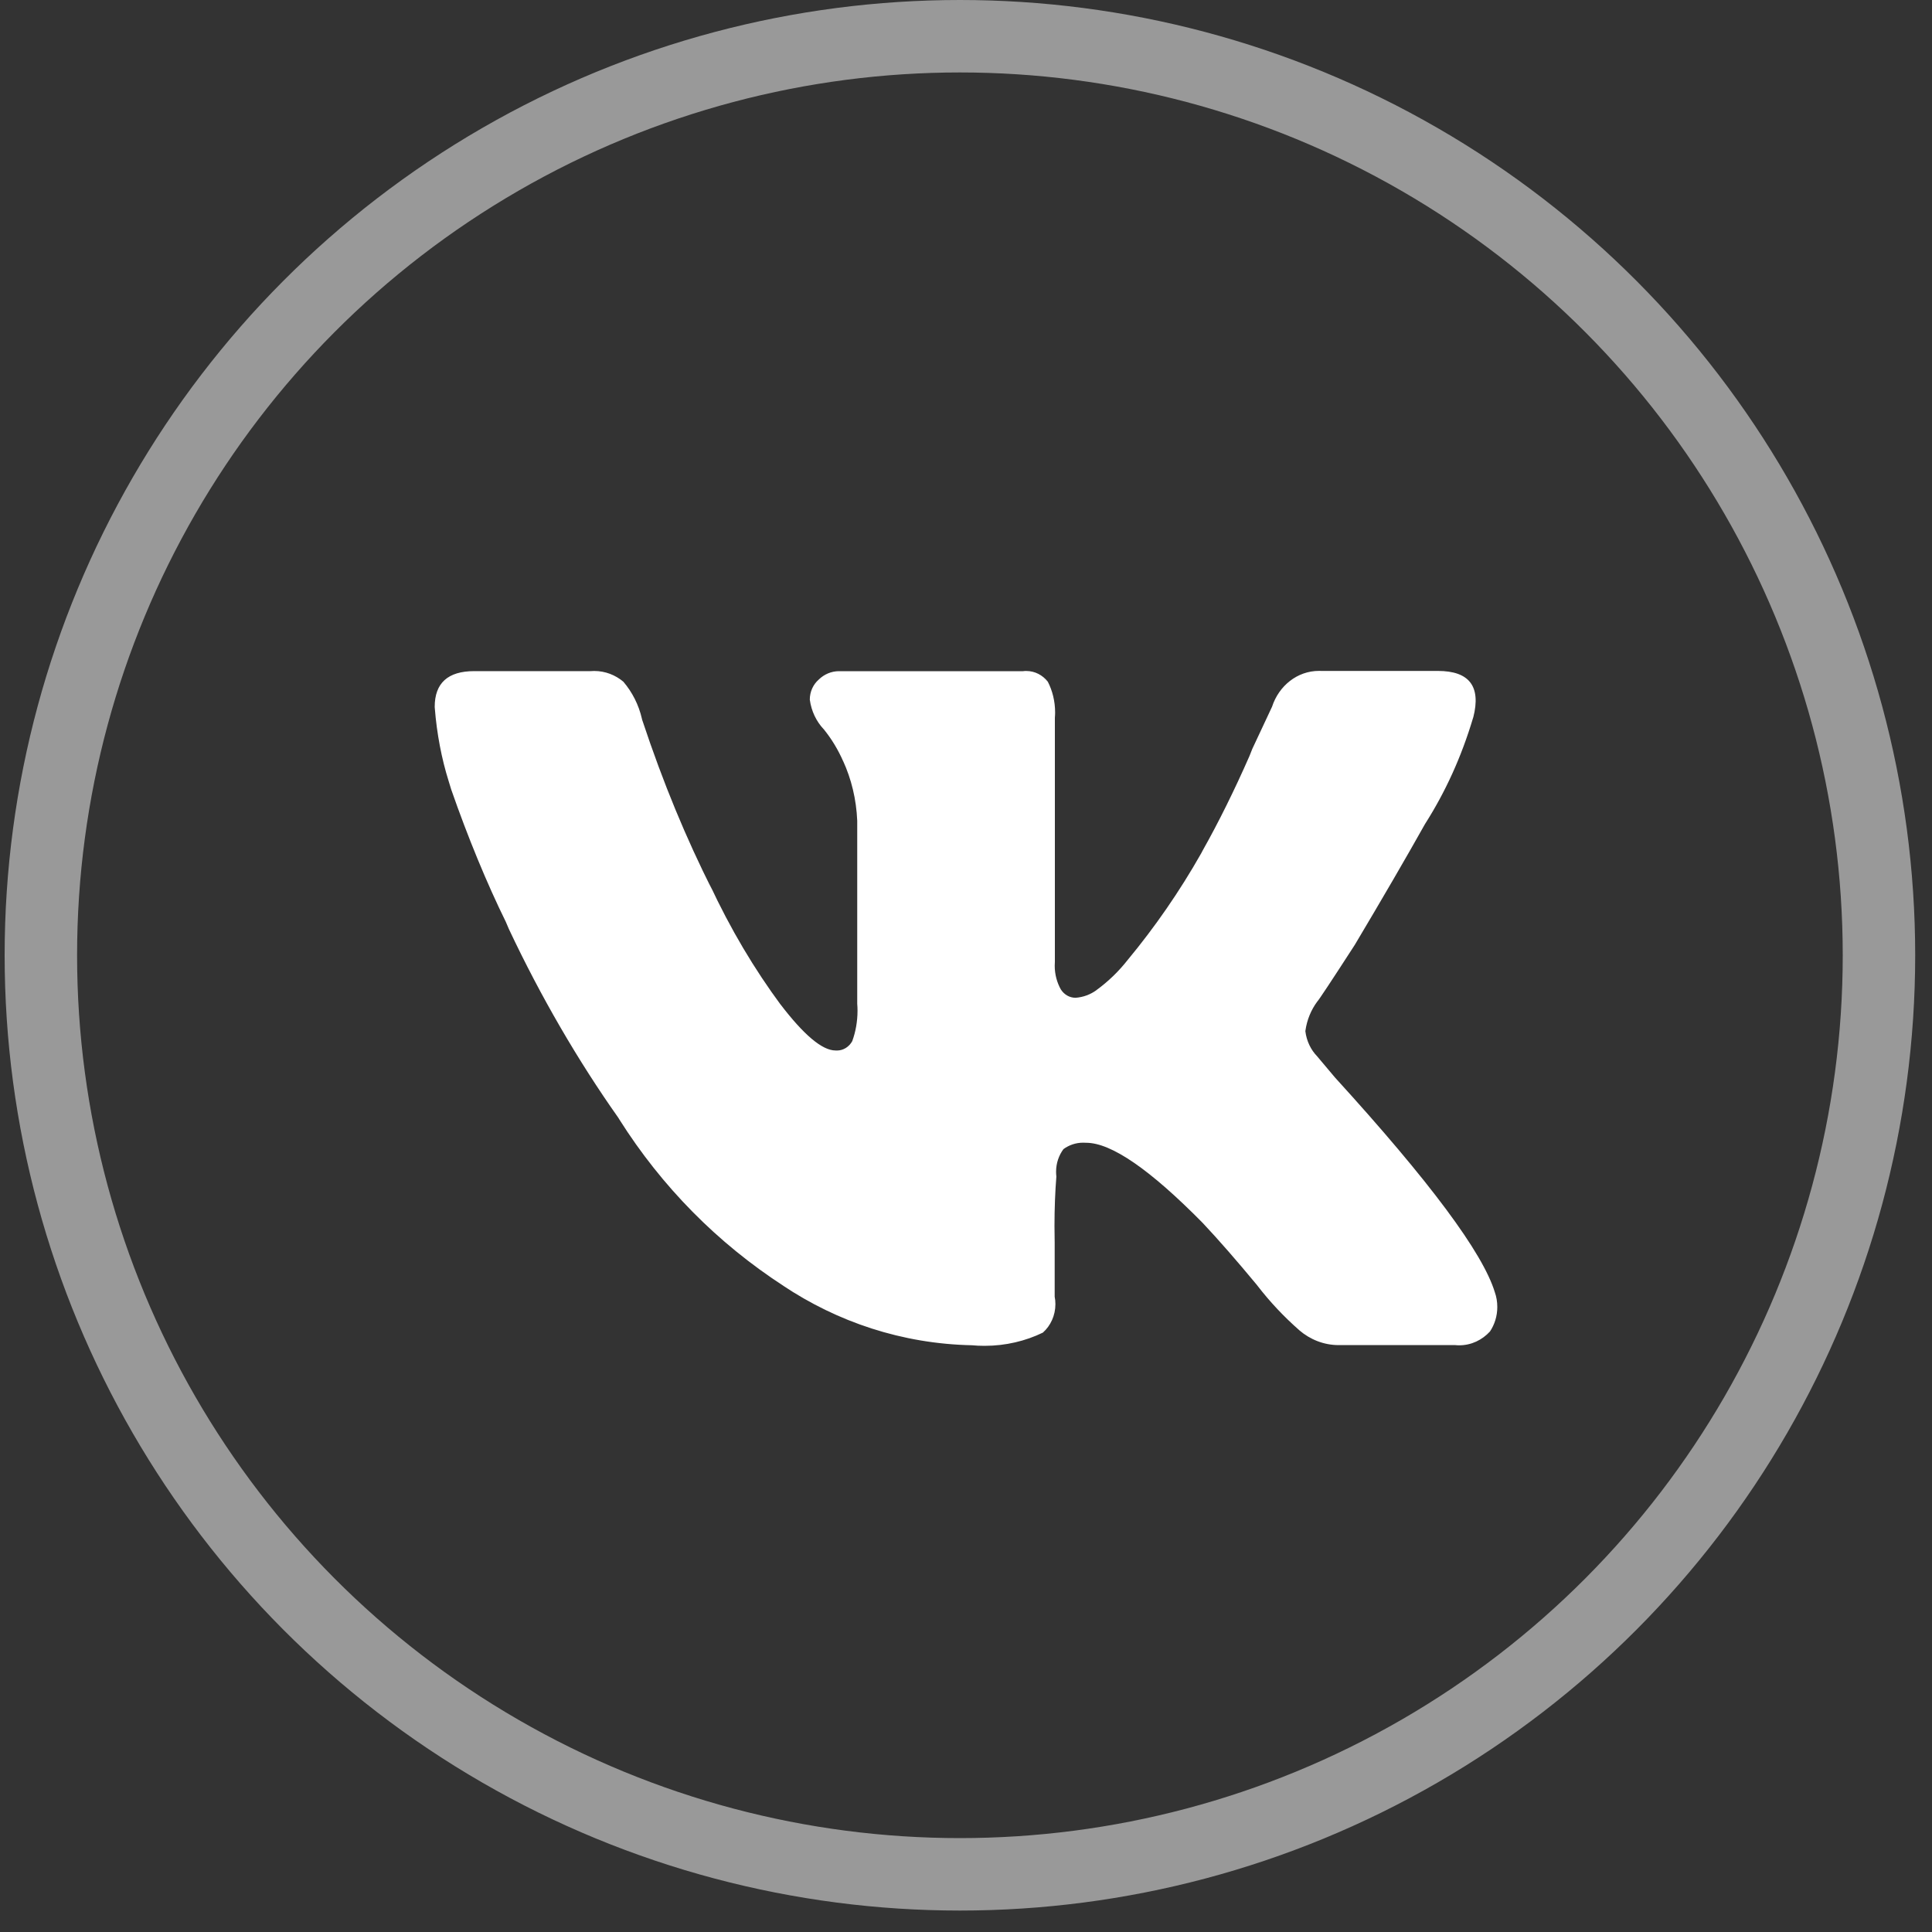
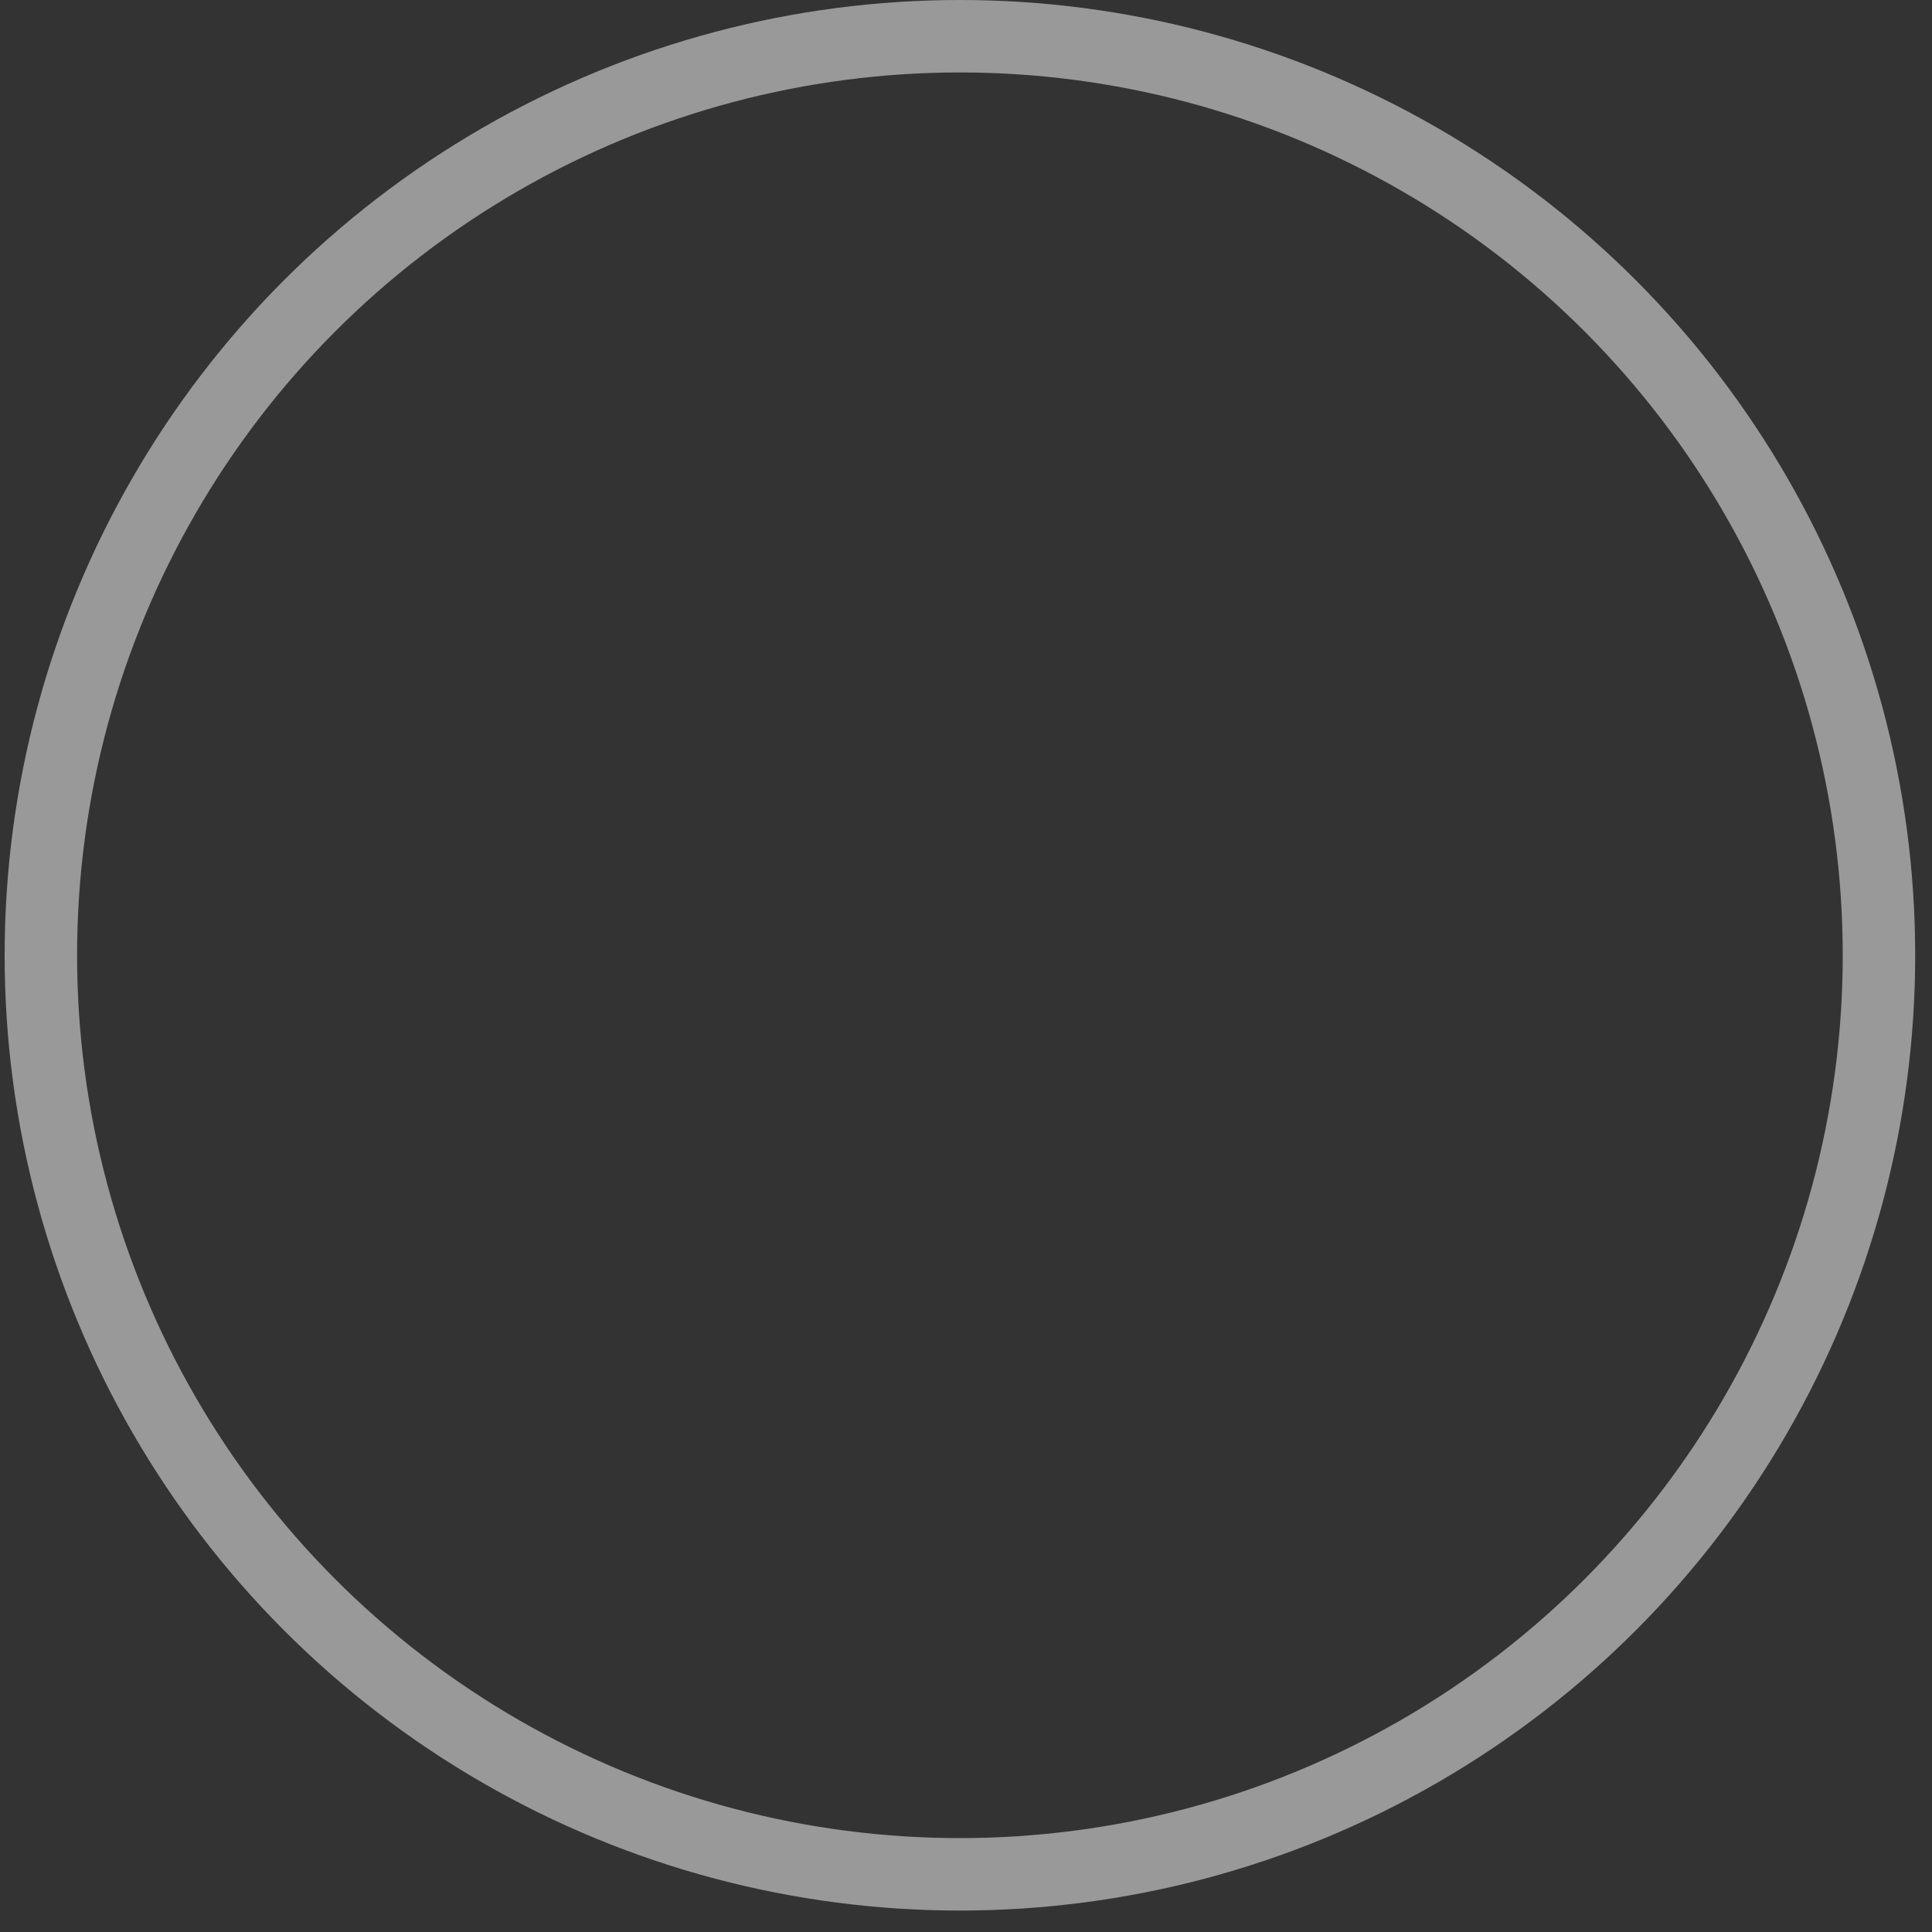
<svg xmlns="http://www.w3.org/2000/svg" width="40" height="40" viewBox="0 0 40 40" fill="none">
  <rect x="0" y="0" width="40" height="40" fill="#333333" stroke="none" />
  <circle cx="19.874" cy="19.778" r="19.028" stroke="white" stroke-opacity="0.5" stroke-width="1.5" />
-   <path d="M30.502 14.851C30.255 15.681 29.921 16.404 29.503 17.061L29.52 17.031C29.11 17.762 28.619 18.606 28.049 19.563C27.56 20.319 27.301 20.71 27.272 20.737C27.146 20.907 27.058 21.114 27.027 21.342L27.026 21.349C27.051 21.556 27.141 21.737 27.272 21.872L27.639 22.308C29.601 24.46 30.704 25.943 30.95 26.758C30.982 26.848 31 26.952 31 27.06C31 27.25 30.943 27.425 30.847 27.569L30.849 27.566C30.687 27.743 30.462 27.853 30.212 27.853C30.185 27.853 30.157 27.852 30.13 27.849H30.134H27.721C27.721 27.849 27.719 27.849 27.717 27.849C27.408 27.849 27.124 27.733 26.901 27.542L26.904 27.544C26.579 27.259 26.29 26.951 26.032 26.616L26.023 26.604C25.601 26.095 25.227 25.666 24.899 25.318C23.81 24.213 23.007 23.66 22.488 23.66C22.469 23.659 22.447 23.658 22.424 23.658C22.273 23.658 22.132 23.707 22.015 23.793L22.018 23.791C21.923 23.918 21.865 24.082 21.865 24.259C21.865 24.294 21.867 24.328 21.871 24.362V24.358C21.846 24.665 21.832 25.022 21.832 25.383C21.832 25.5 21.834 25.615 21.836 25.731V25.714V26.848C21.846 26.894 21.851 26.947 21.851 27.001C21.851 27.237 21.75 27.449 21.593 27.589L21.592 27.59C21.237 27.763 20.822 27.864 20.385 27.864C20.291 27.864 20.2 27.86 20.109 27.851L20.121 27.852C18.678 27.822 17.339 27.371 16.202 26.611L16.234 26.631C14.848 25.733 13.7 24.564 12.826 23.182L12.801 23.141C11.97 21.965 11.196 20.637 10.536 19.235L10.472 19.085C10.085 18.3 9.686 17.335 9.341 16.343L9.286 16.163C9.146 15.716 9.044 15.198 9.002 14.661L9 14.636C9 14.142 9.273 13.895 9.818 13.895H12.229C12.251 13.893 12.277 13.892 12.303 13.892C12.531 13.892 12.741 13.975 12.907 14.115L12.905 14.113C13.088 14.327 13.224 14.59 13.291 14.884L13.293 14.896C13.737 16.233 14.207 17.356 14.748 18.432L14.687 18.298C15.129 19.247 15.618 20.064 16.175 20.818L16.154 20.788C16.643 21.429 17.024 21.749 17.298 21.749C17.306 21.75 17.317 21.75 17.328 21.75C17.463 21.75 17.581 21.672 17.646 21.554L17.646 21.552C17.714 21.366 17.754 21.15 17.754 20.925C17.754 20.877 17.752 20.829 17.748 20.782V20.788V16.993C17.729 16.546 17.626 16.128 17.455 15.754L17.462 15.772C17.349 15.514 17.212 15.291 17.05 15.092L17.052 15.096C16.902 14.936 16.799 14.725 16.767 14.491L16.766 14.485C16.766 14.318 16.838 14.169 16.95 14.071L16.951 14.07C17.062 13.961 17.21 13.896 17.372 13.896H17.38H21.181C21.201 13.893 21.224 13.892 21.248 13.892C21.427 13.892 21.587 13.978 21.693 14.113L21.694 14.114C21.789 14.298 21.845 14.518 21.845 14.751C21.845 14.788 21.843 14.824 21.84 14.86V14.855V19.916C21.838 19.94 21.837 19.967 21.837 19.995C21.837 20.175 21.884 20.344 21.965 20.488L21.963 20.484C22.03 20.59 22.142 20.658 22.268 20.658C22.43 20.646 22.577 20.59 22.701 20.5L22.698 20.501C22.948 20.319 23.162 20.11 23.348 19.874L23.352 19.869C23.908 19.198 24.422 18.457 24.869 17.668L24.905 17.6C25.22 17.042 25.561 16.355 25.87 15.65L25.927 15.506L26.336 14.633C26.478 14.197 26.86 13.89 27.308 13.89C27.325 13.89 27.343 13.89 27.36 13.891H27.358H29.77C30.421 13.891 30.666 14.211 30.503 14.851H30.502Z" fill="white" />
</svg>